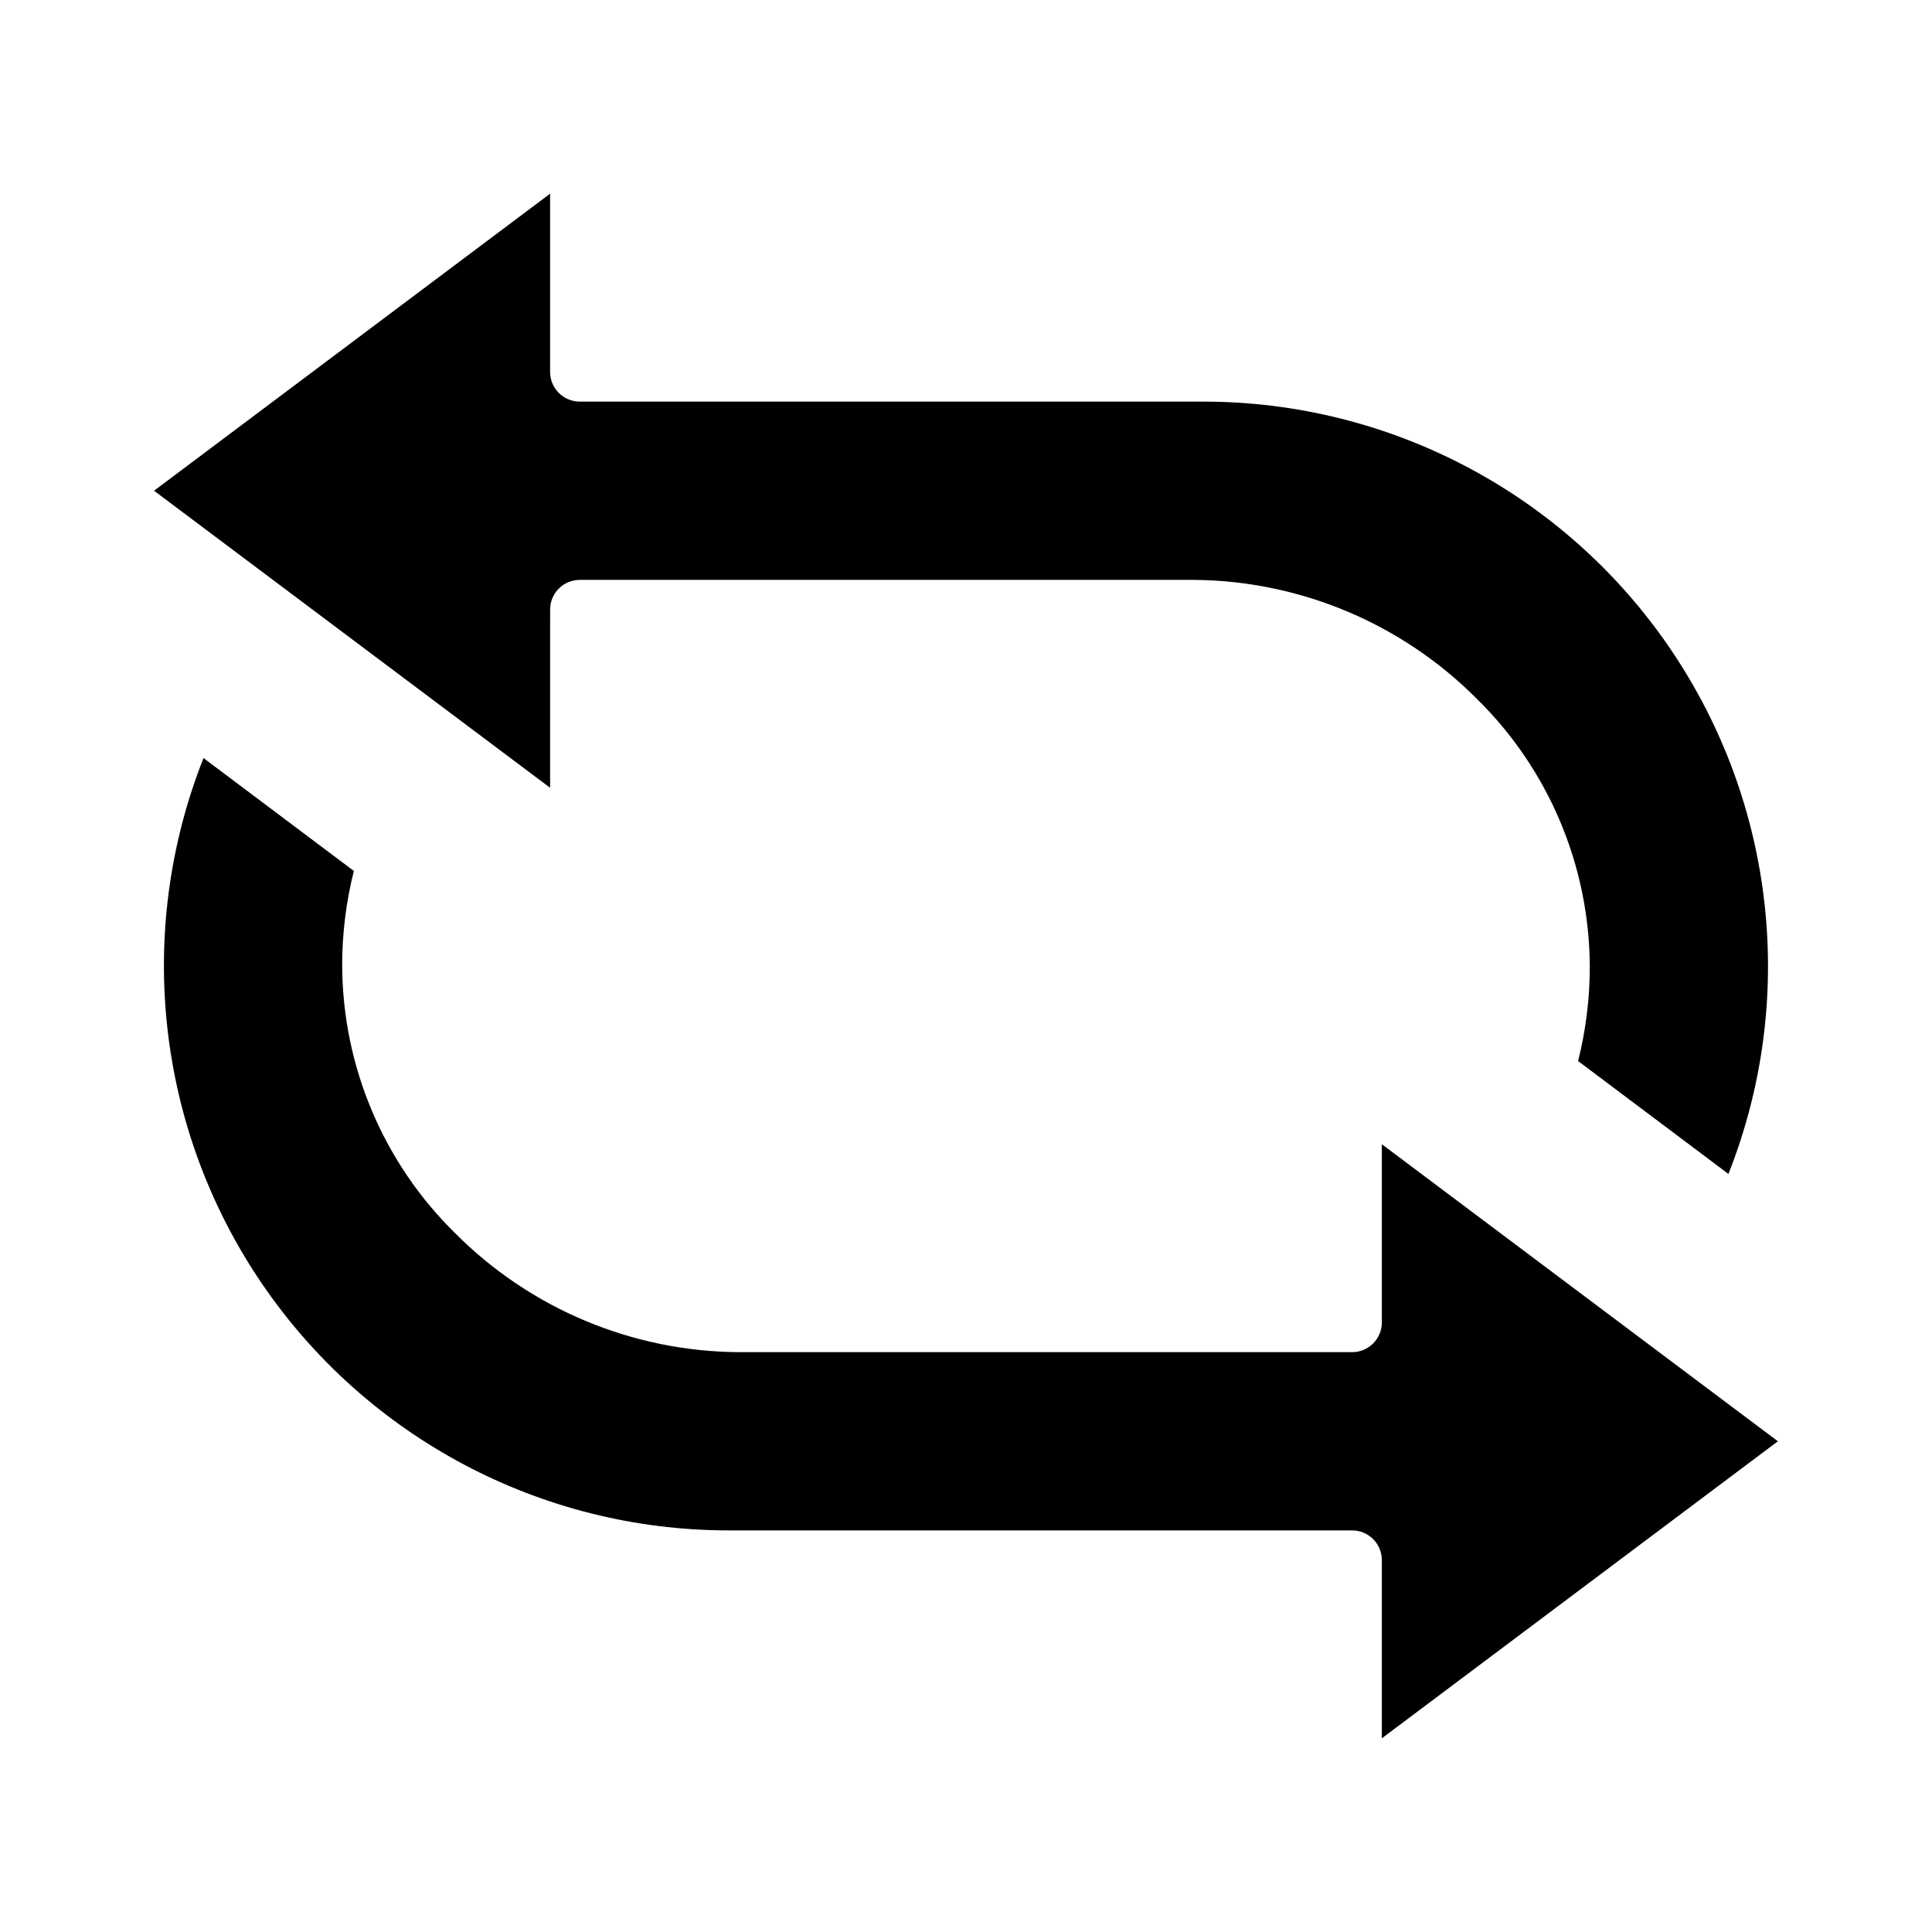
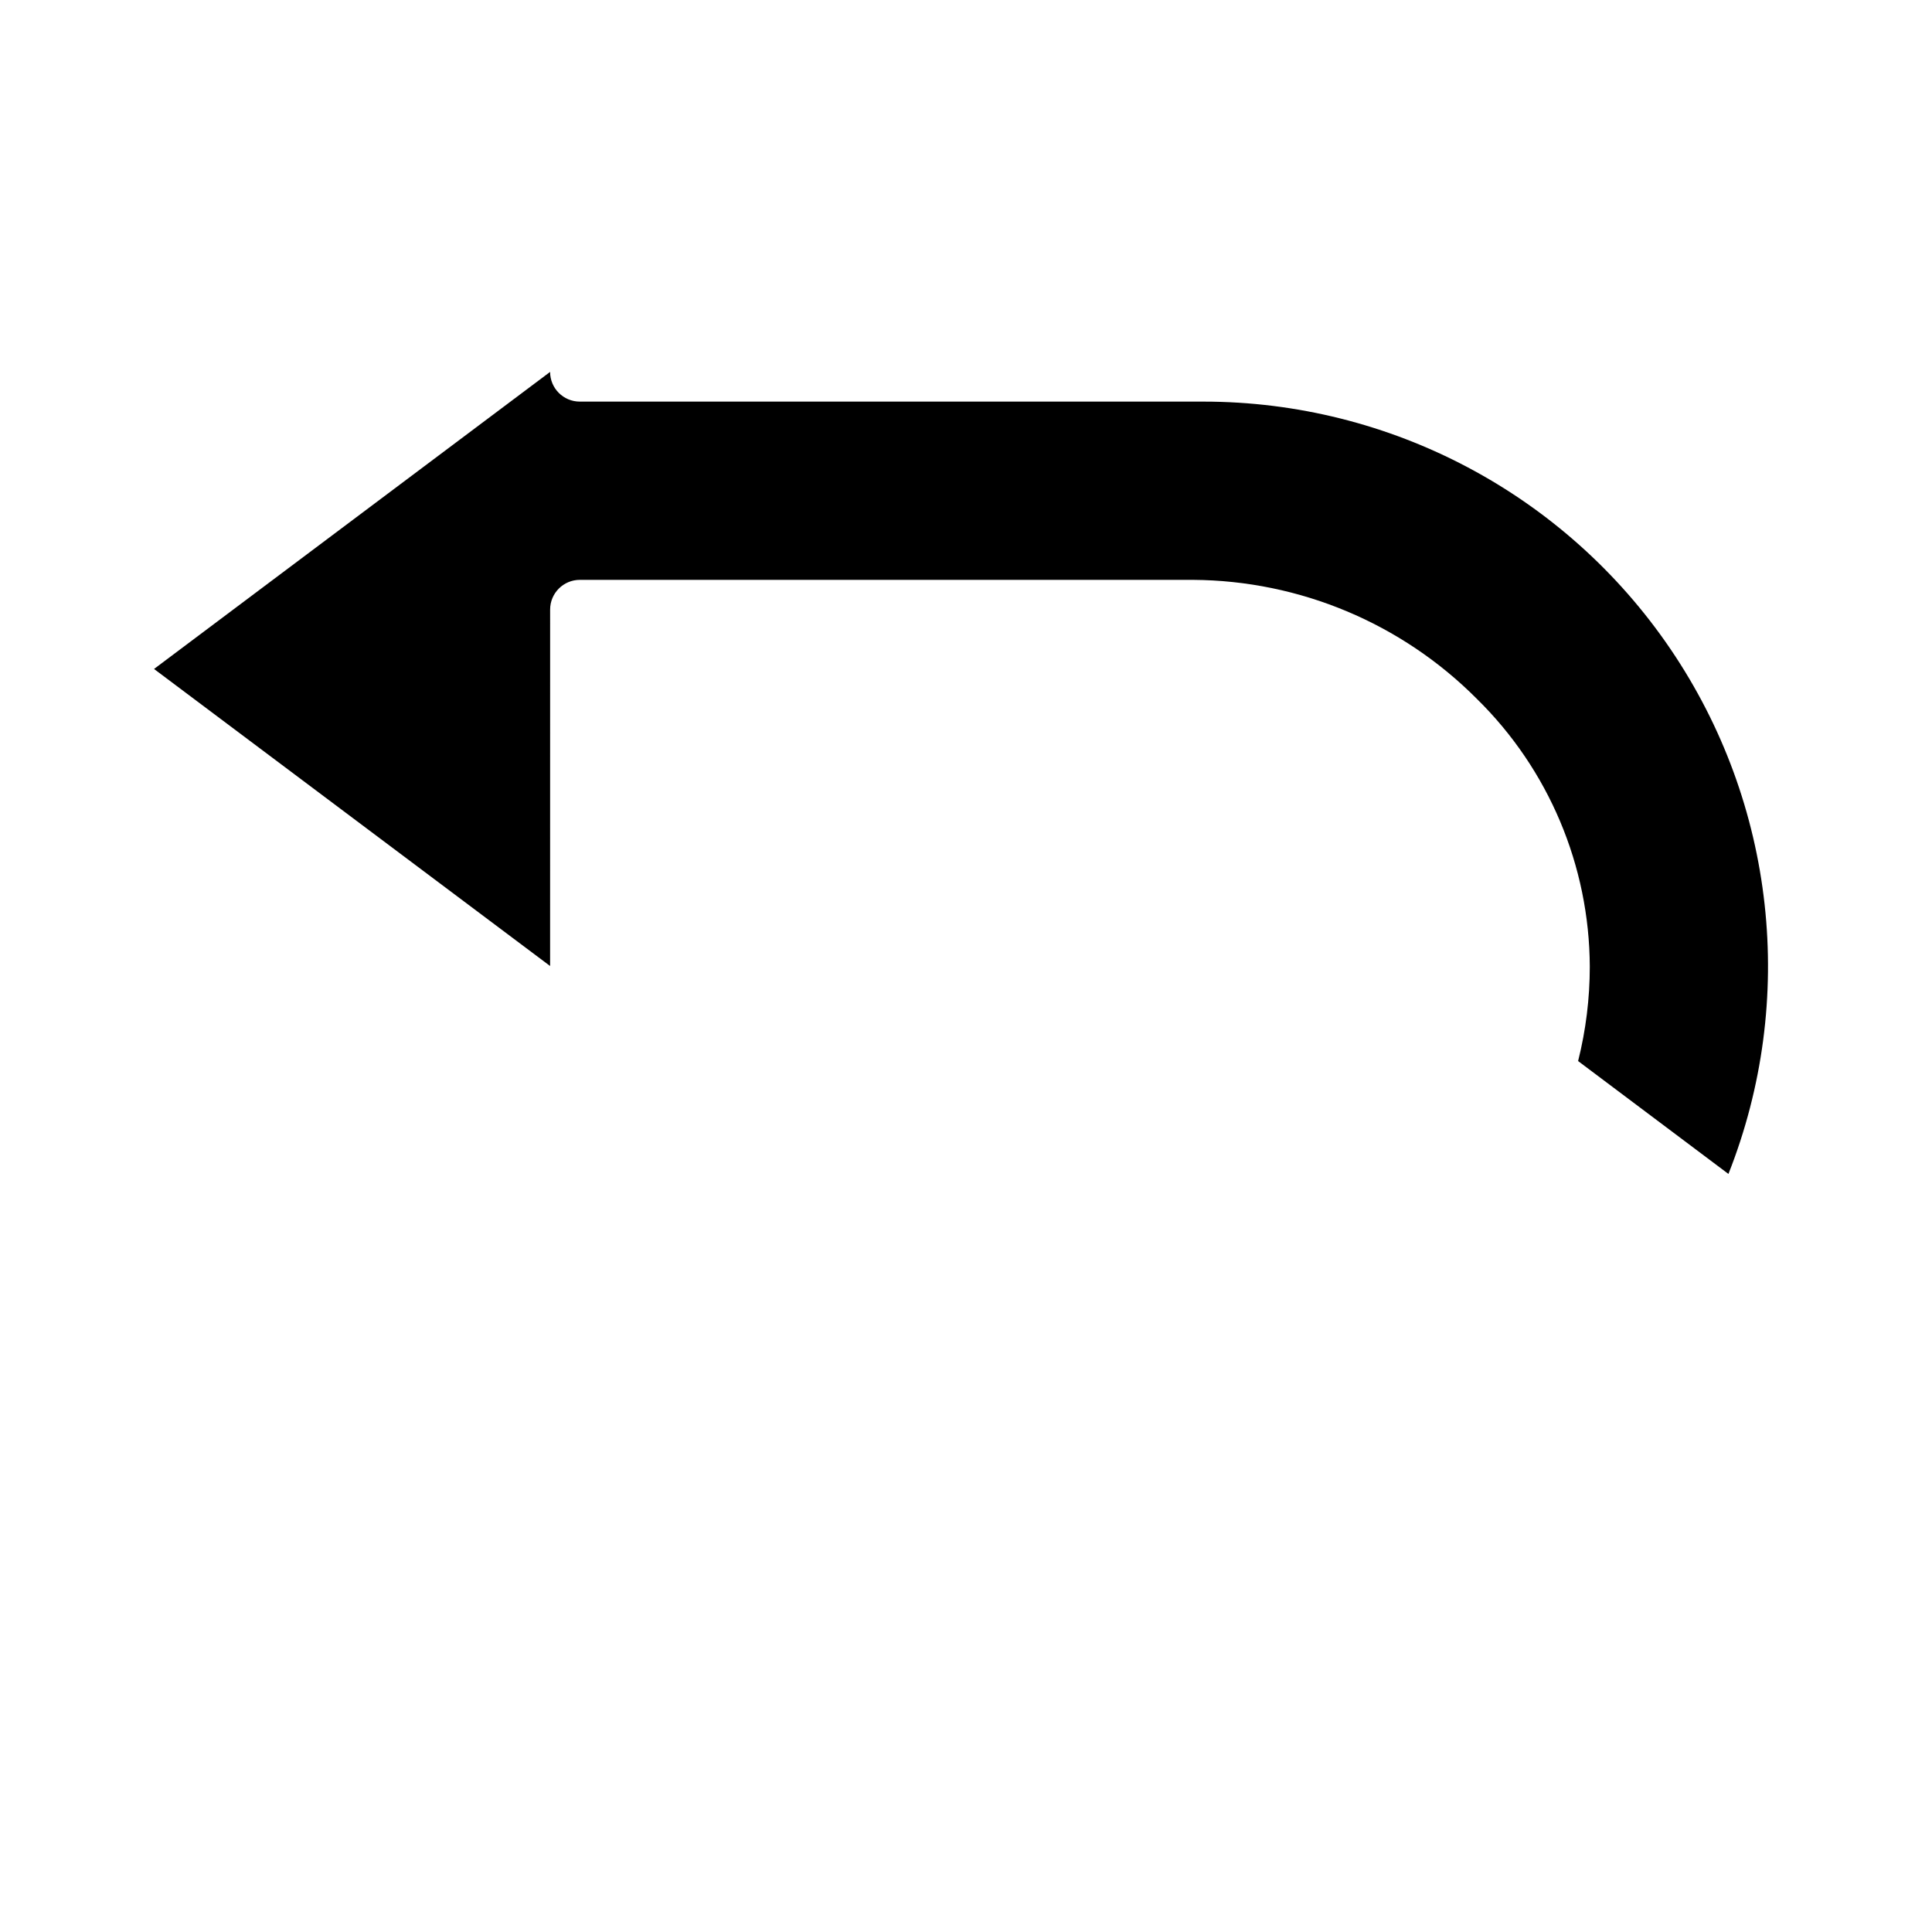
<svg xmlns="http://www.w3.org/2000/svg" fill="#000000" width="800px" height="800px" version="1.1" viewBox="144 144 512 512">
  <g>
-     <path d="m289.79 305.54c0-4.348 3.527-7.871 7.875-7.871h162.55c28.211 0.184 55.207 11.5 75.117 31.484 19.082 18.715 29.875 44.289 29.977 71.016 0 8.438-1.039 16.844-3.094 25.023l39.84 29.914c18.219-46.066 12.457-98.164-15.387-139.14s-74.16-65.512-123.7-65.535h-165.31c-4.348 0-7.875-3.523-7.875-7.871v-47.234l-104.96 78.723 104.96 78.719z" />
-     <path d="m615.16 525.95-104.96-78.719v47.23c0 2.09-0.828 4.094-2.305 5.566-1.477 1.477-3.481 2.309-5.566 2.309h-162.56c-28.211-0.184-55.207-11.5-75.113-31.488-19.086-18.715-29.879-44.289-29.977-71.016 0-8.438 1.039-16.84 3.094-25.023l-39.844-29.914c-18.219 46.066-12.457 98.164 15.387 139.14s74.16 65.512 123.7 65.535h165.31c2.086 0 4.09 0.828 5.566 2.305 1.477 1.477 2.305 3.481 2.305 5.566v47.23z" />
+     <path d="m289.79 305.54c0-4.348 3.527-7.871 7.875-7.871h162.55c28.211 0.184 55.207 11.5 75.117 31.484 19.082 18.715 29.875 44.289 29.977 71.016 0 8.438-1.039 16.844-3.094 25.023l39.84 29.914c18.219-46.066 12.457-98.164-15.387-139.14s-74.16-65.512-123.7-65.535h-165.31c-4.348 0-7.875-3.523-7.875-7.871l-104.96 78.723 104.96 78.719z" />
  </g>
</svg>